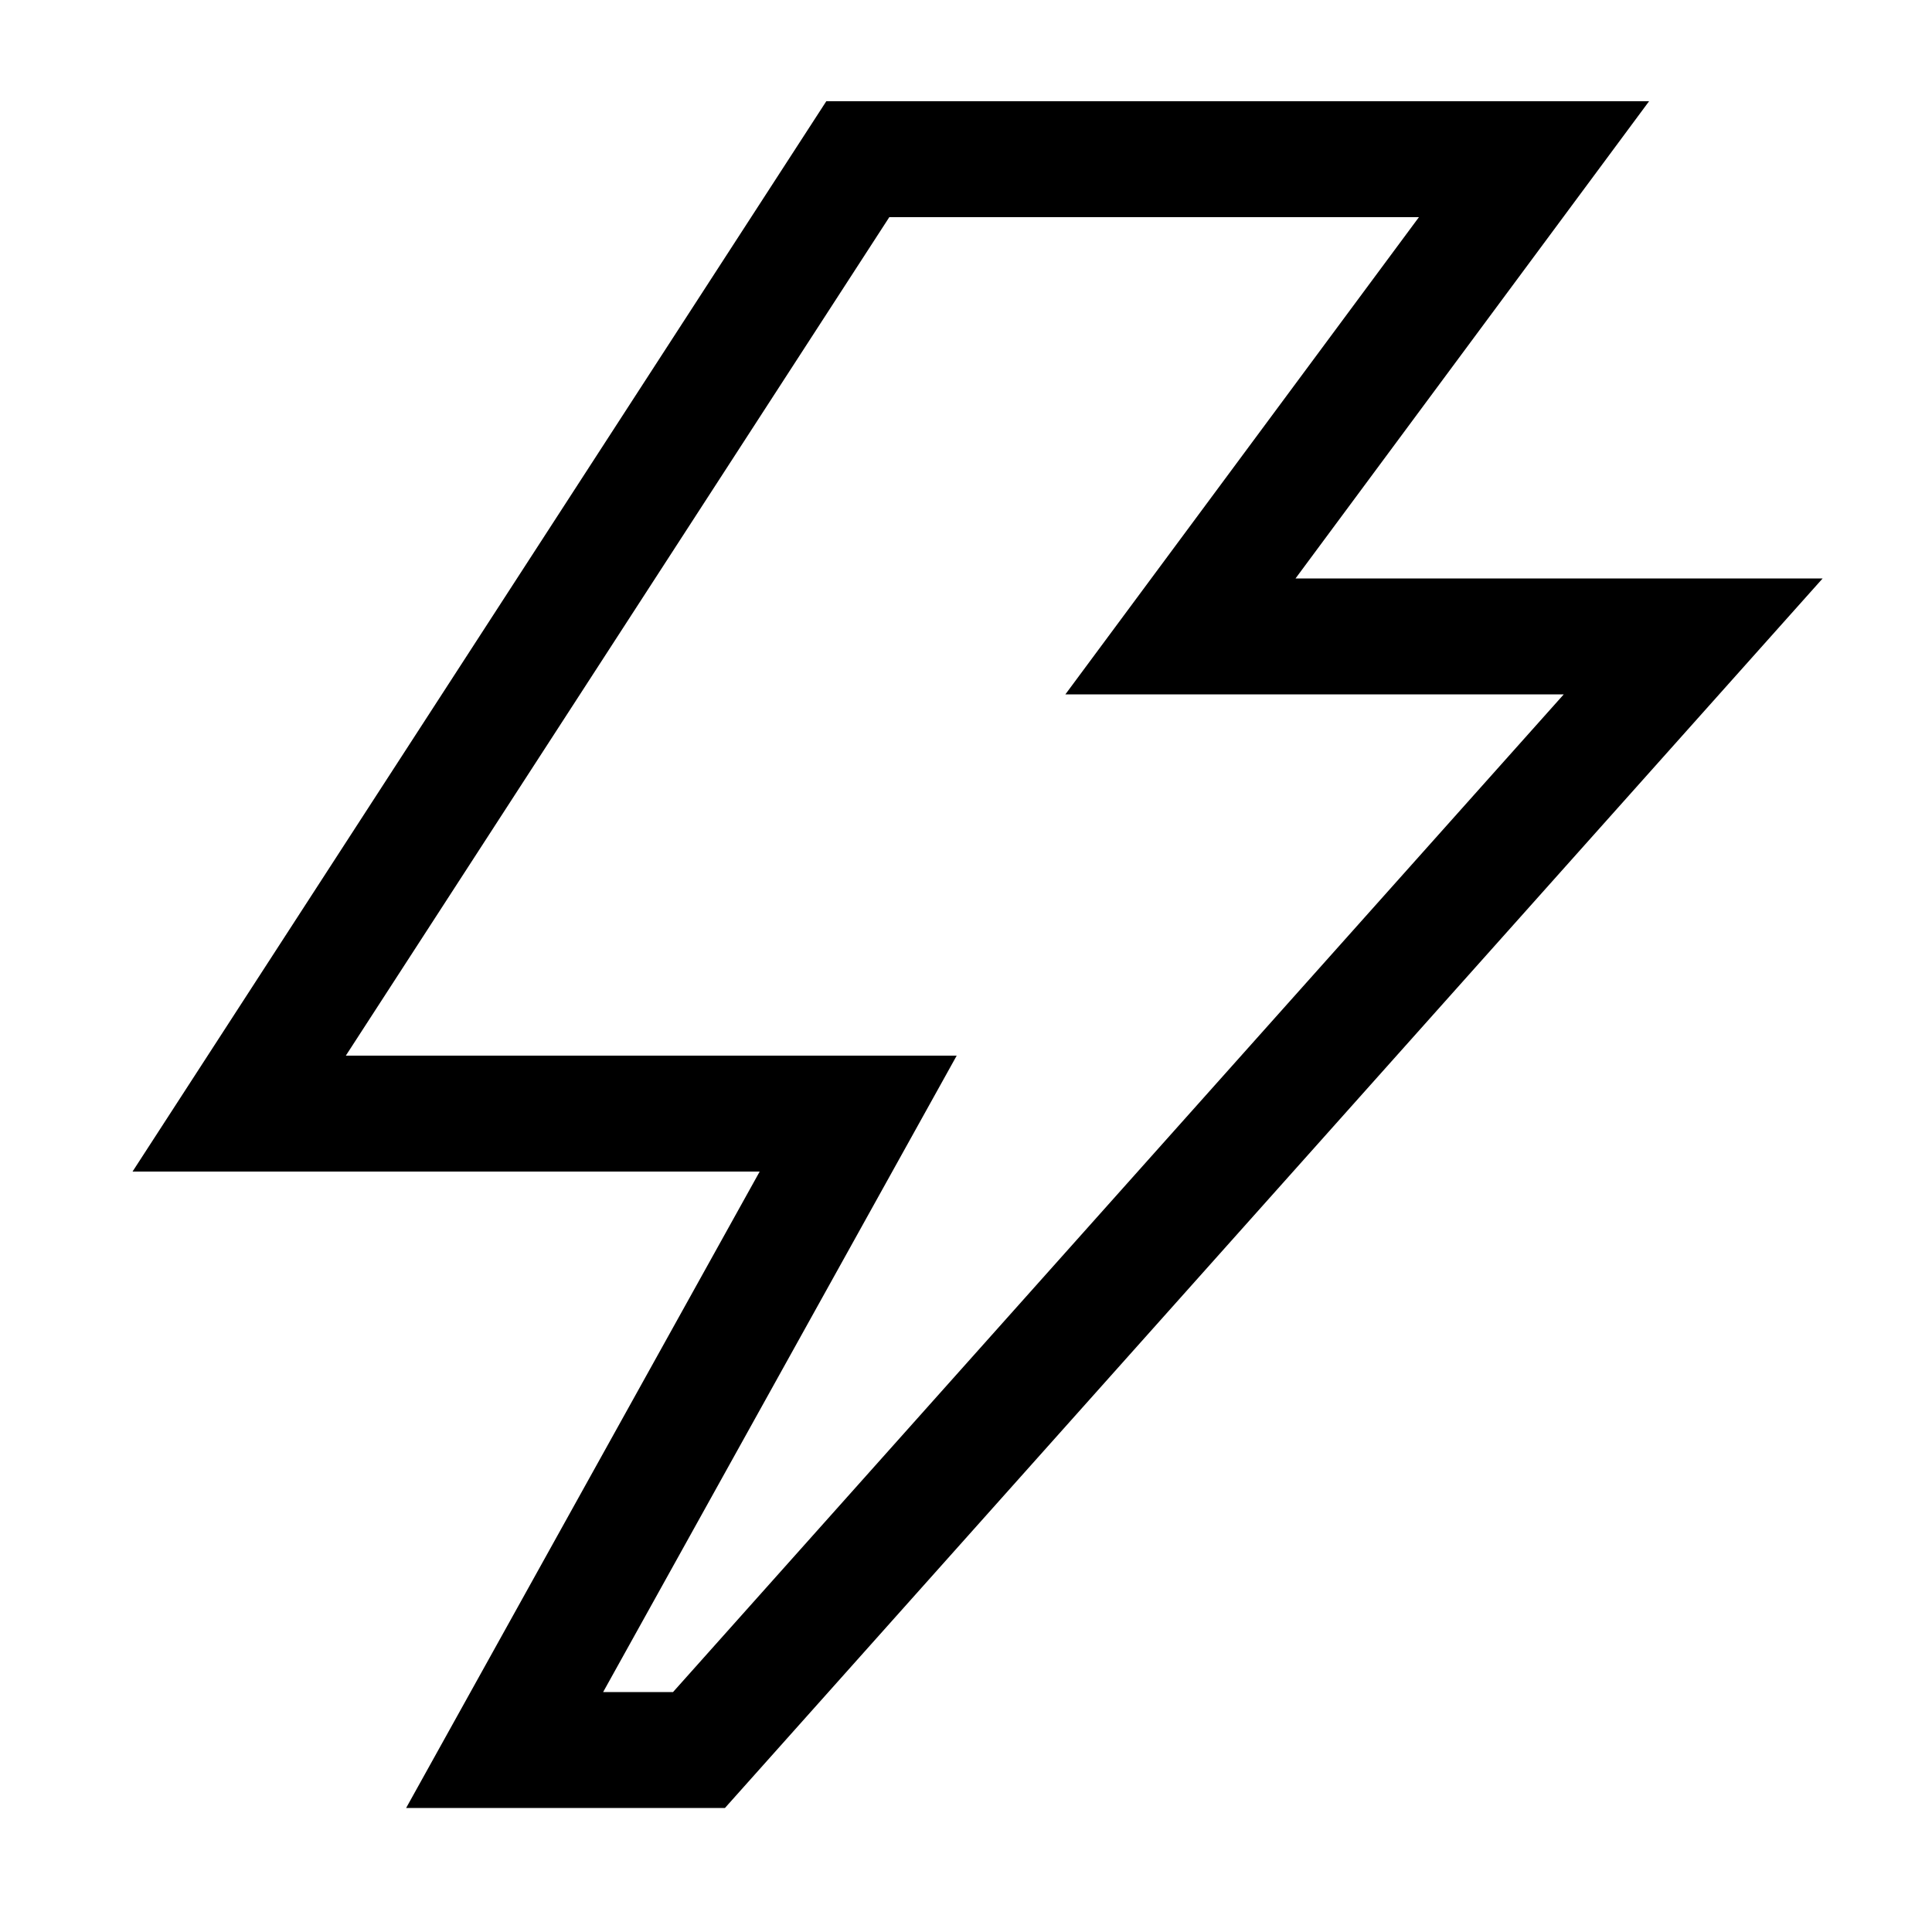
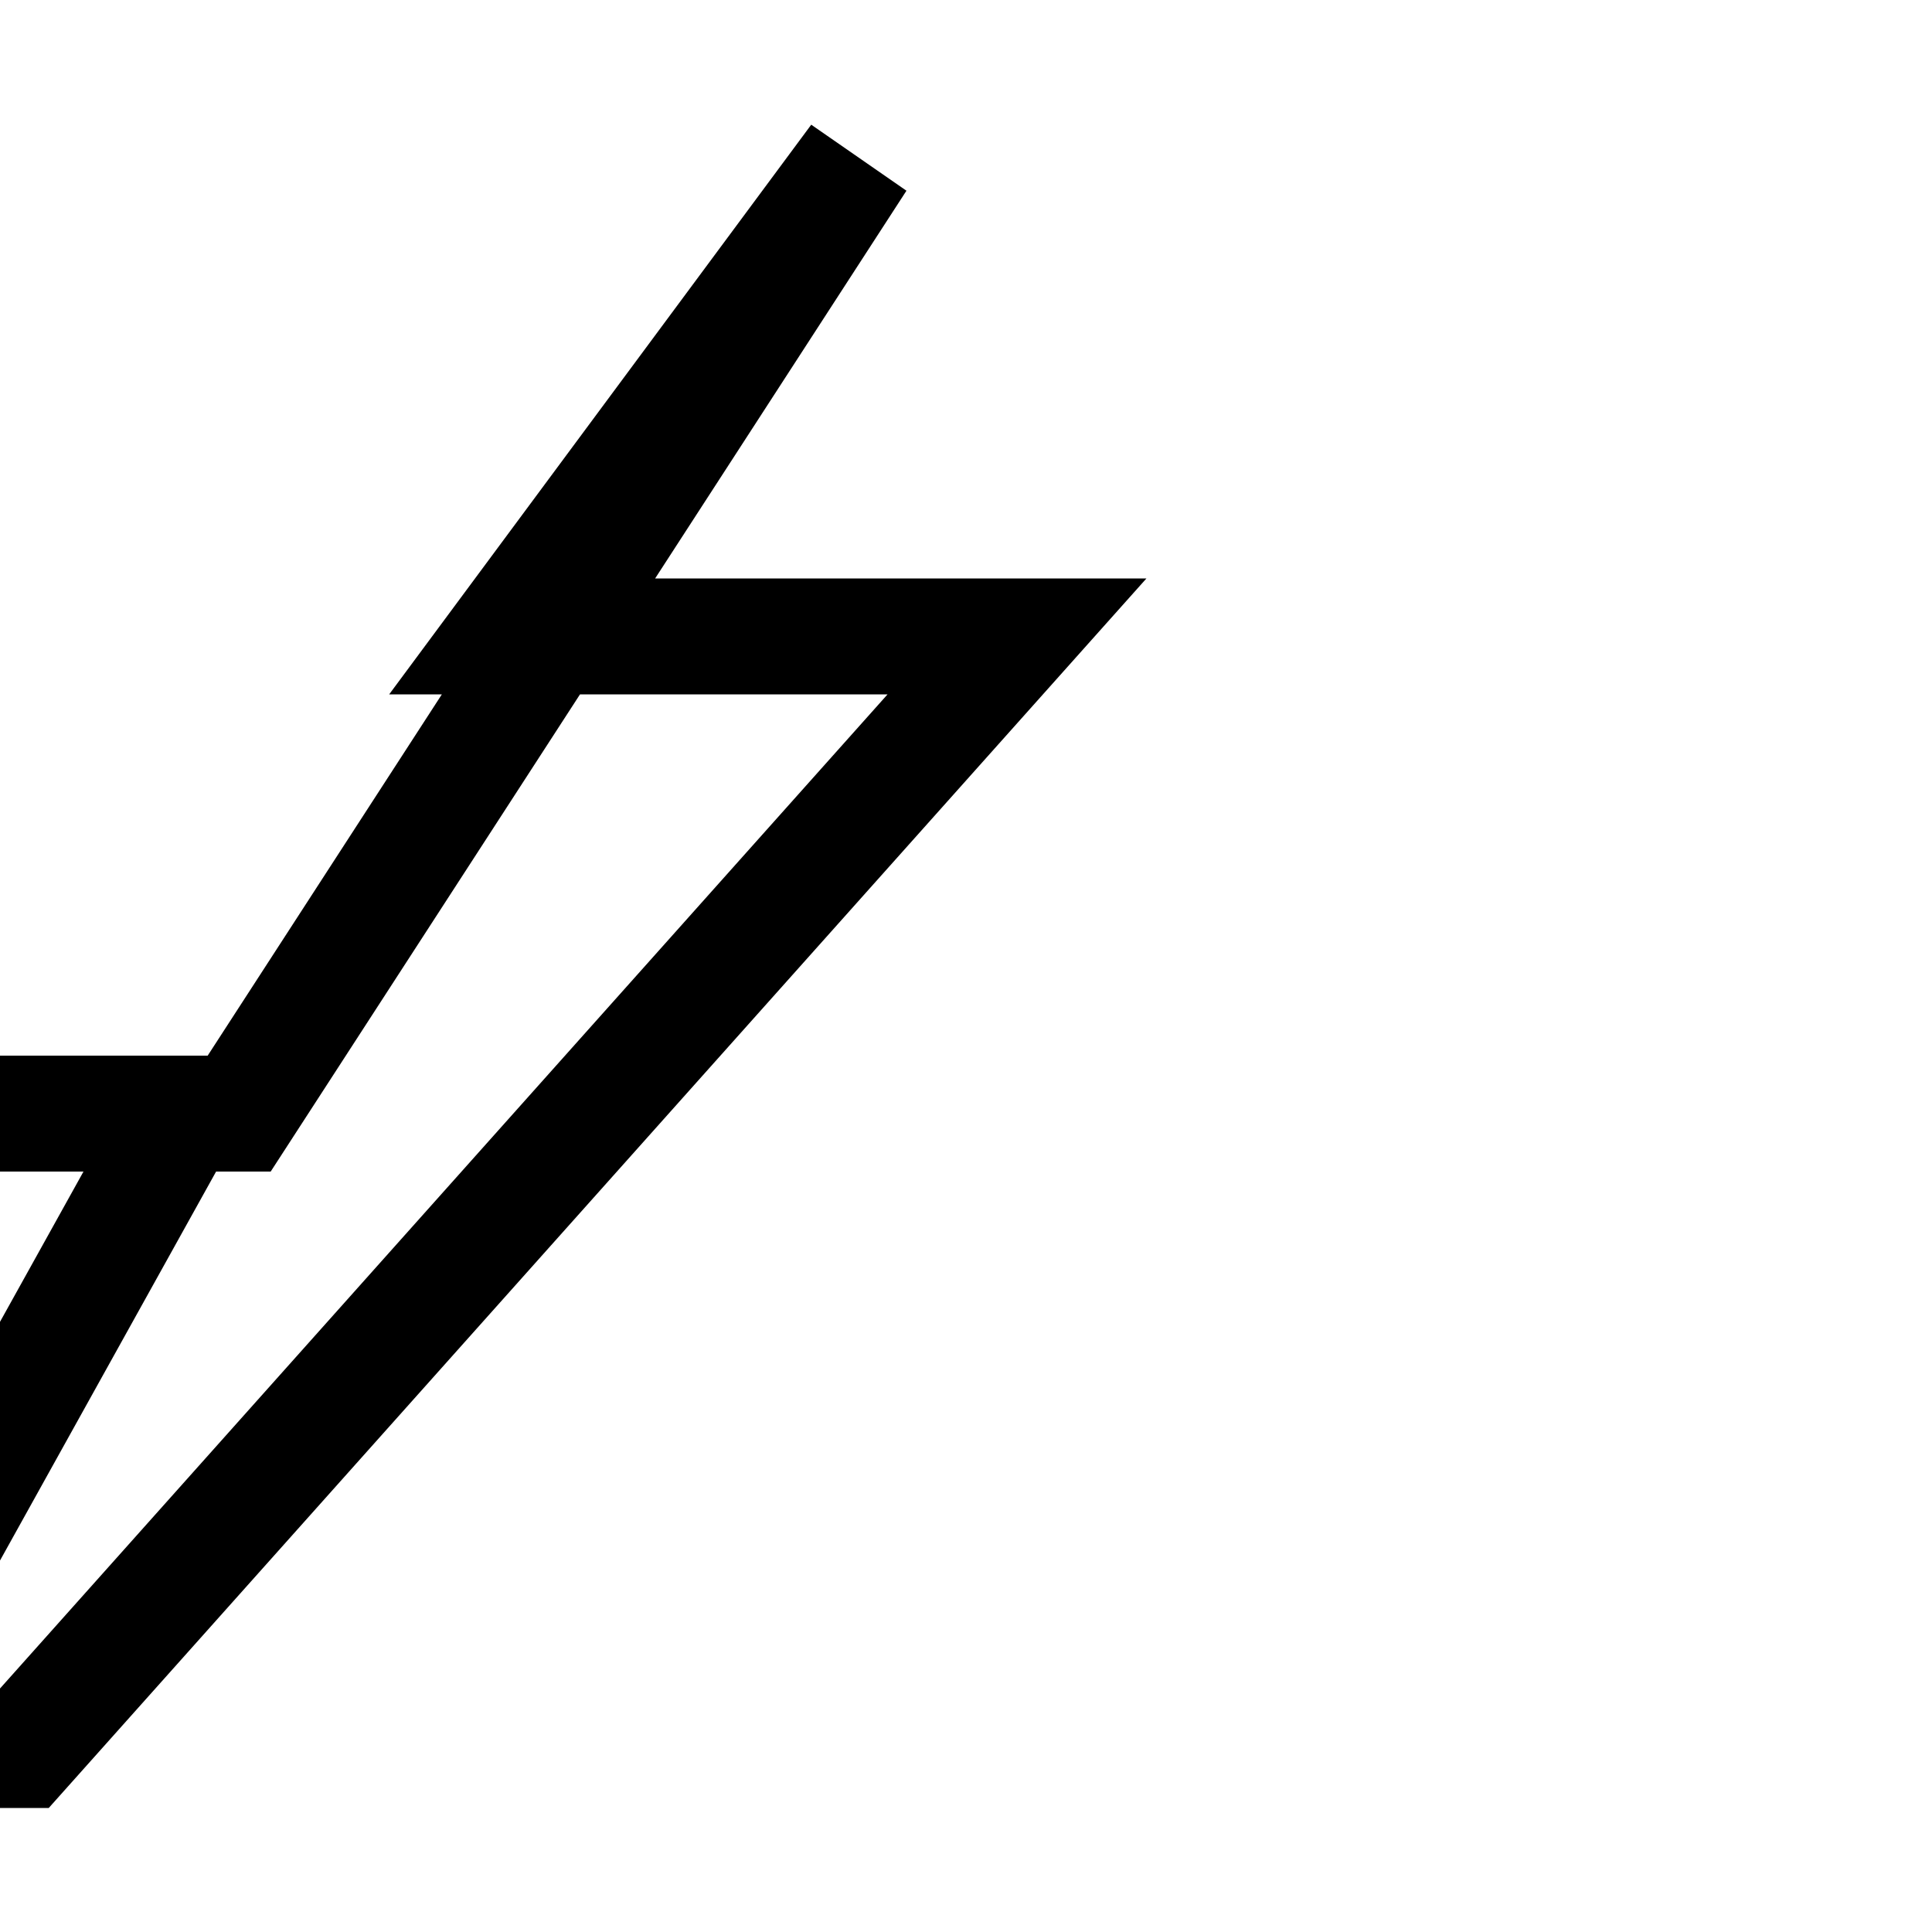
<svg xmlns="http://www.w3.org/2000/svg" id="Layer_1" version="1.1" viewBox="0 0 50 50">
  <defs>
    <style>
      .st0 {
        fill: none;
        stroke: #000;
        stroke-width: 3px;
      }
    </style>
  </defs>
  <g id="flash-1--flash-power-connect-charge-electricity-lightning">
-     <path id="Vector_2903" class="st0" d="M6.19,28.82L22.2,4.12h17.5l-9.15,12.35h13.27l-25.73,28.82h-5.03l9.15-16.47s-16.01,0-16.01,0Z" />
+     <path id="Vector_2903" class="st0" d="M6.19,28.82L22.2,4.12l-9.15,12.35h13.27l-25.73,28.82h-5.03l9.15-16.47s-16.01,0-16.01,0Z" />
  </g>
</svg>